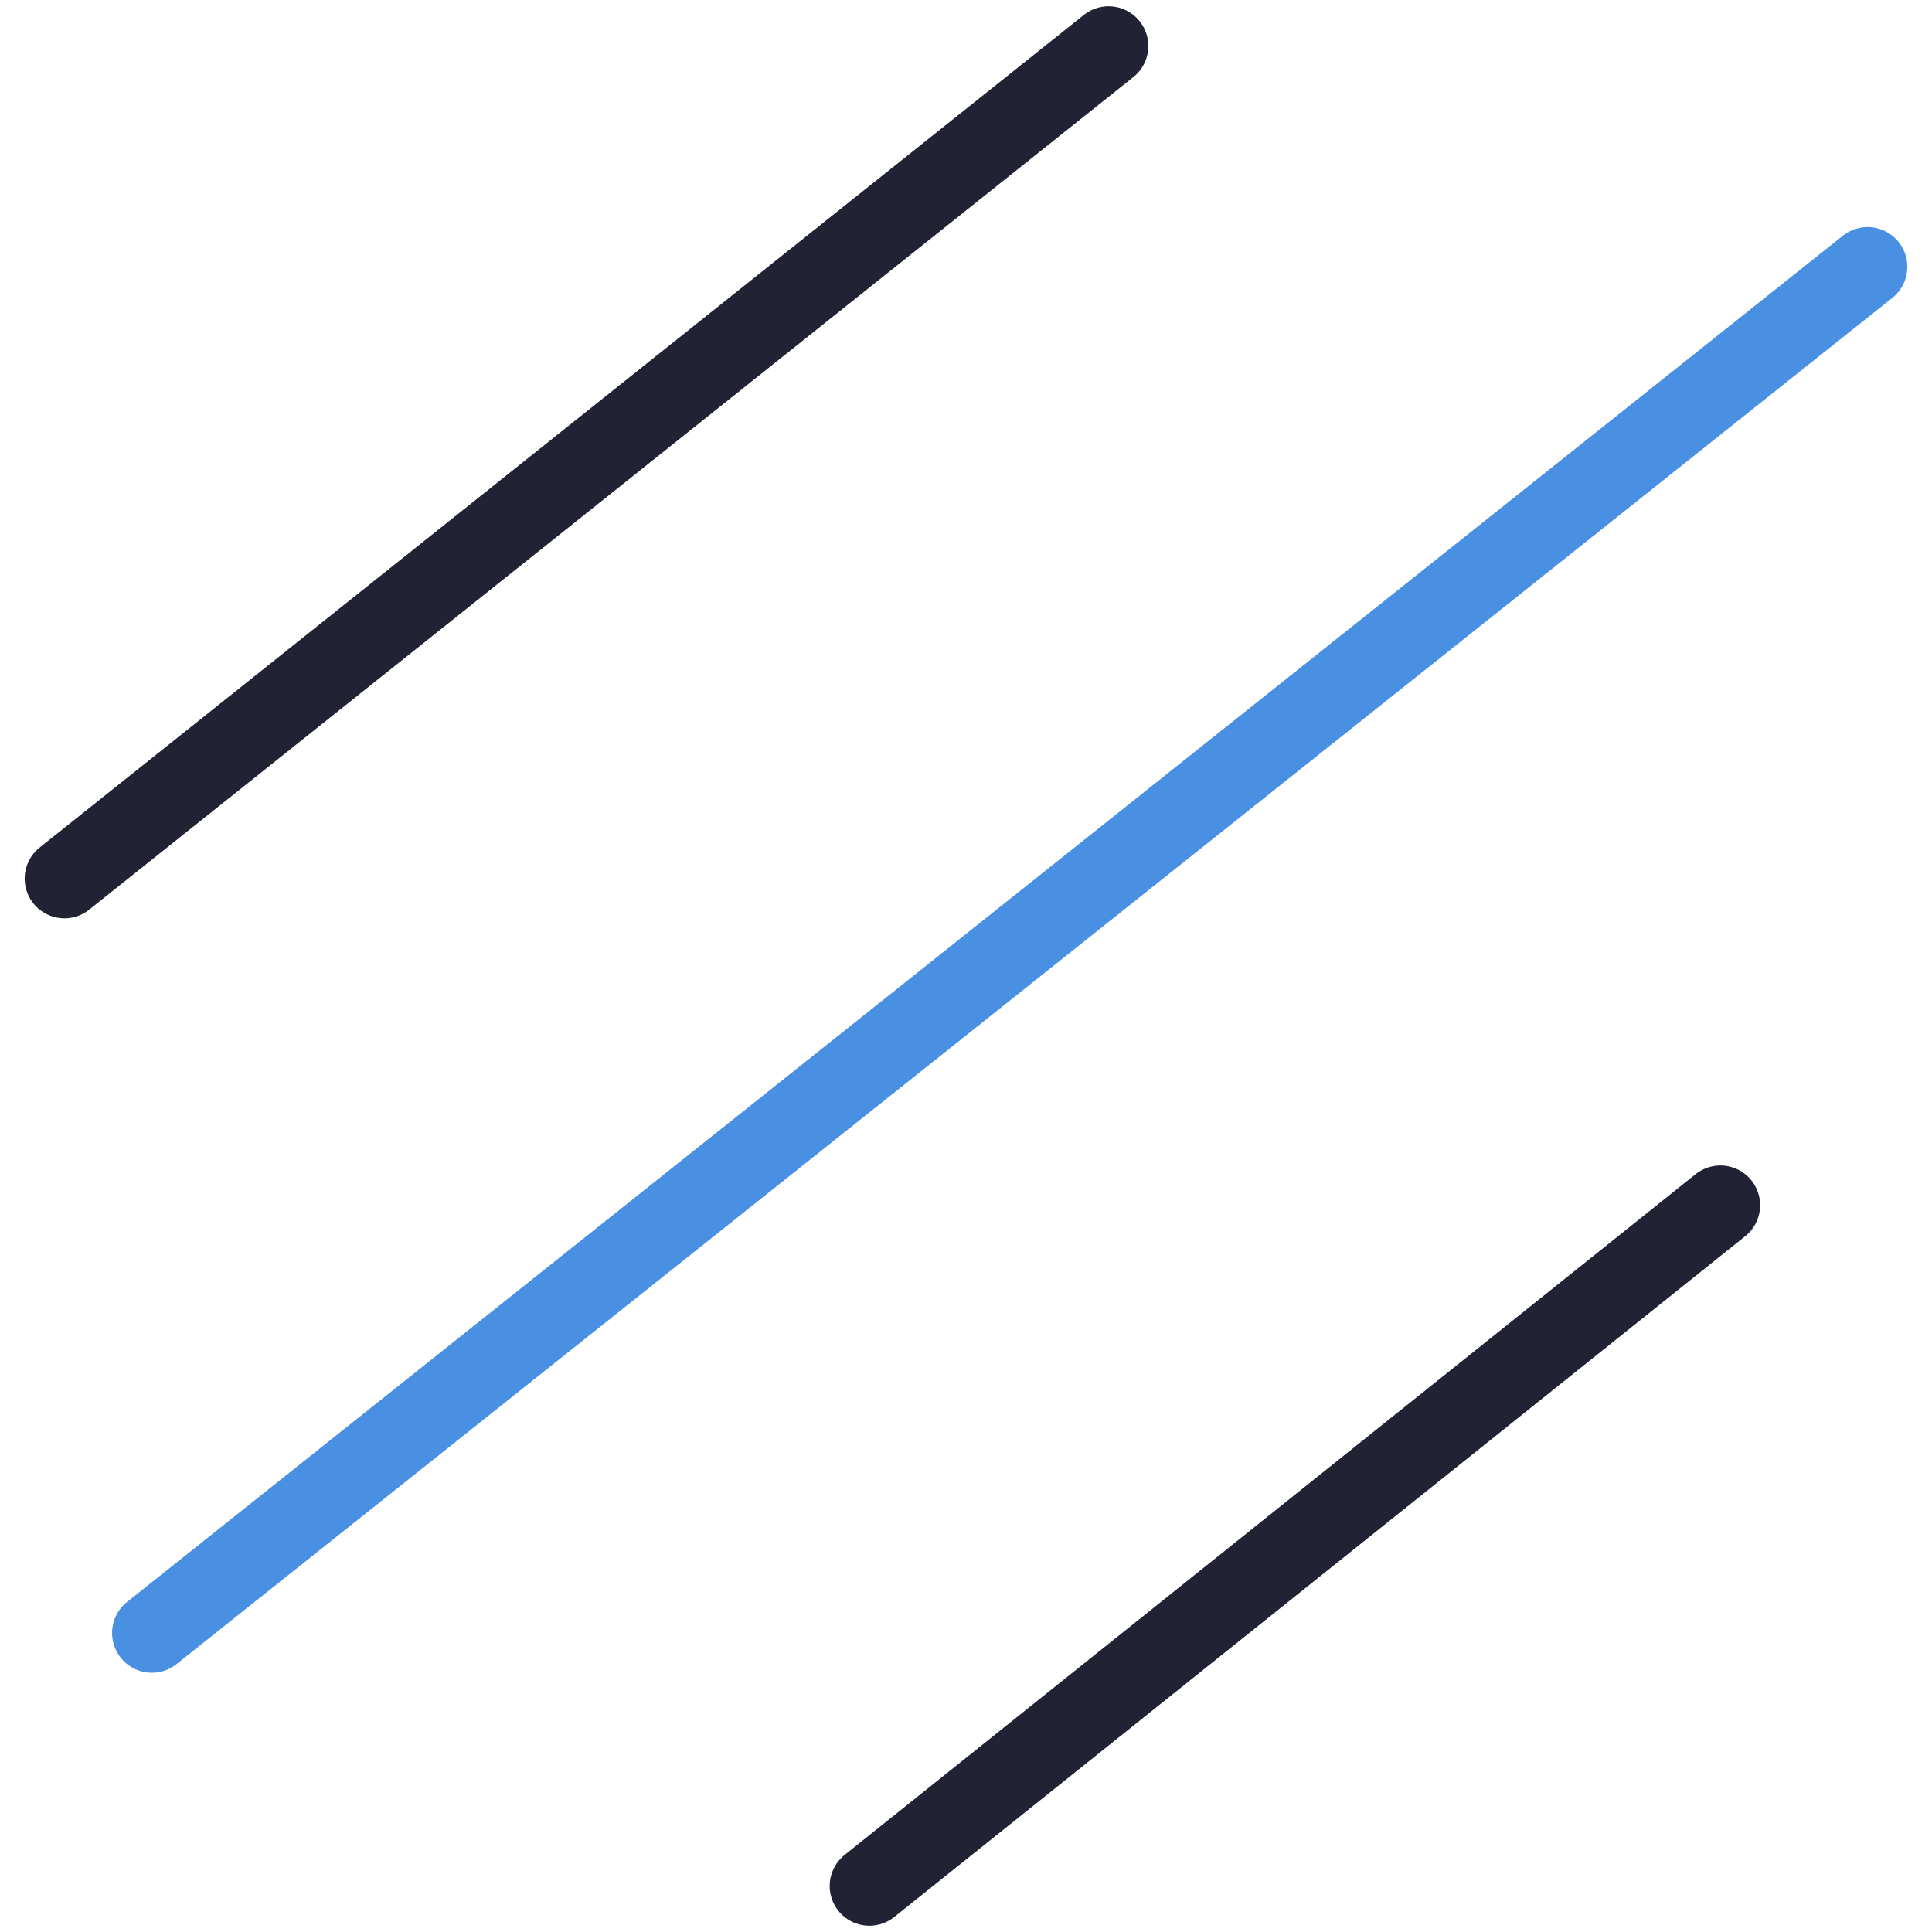
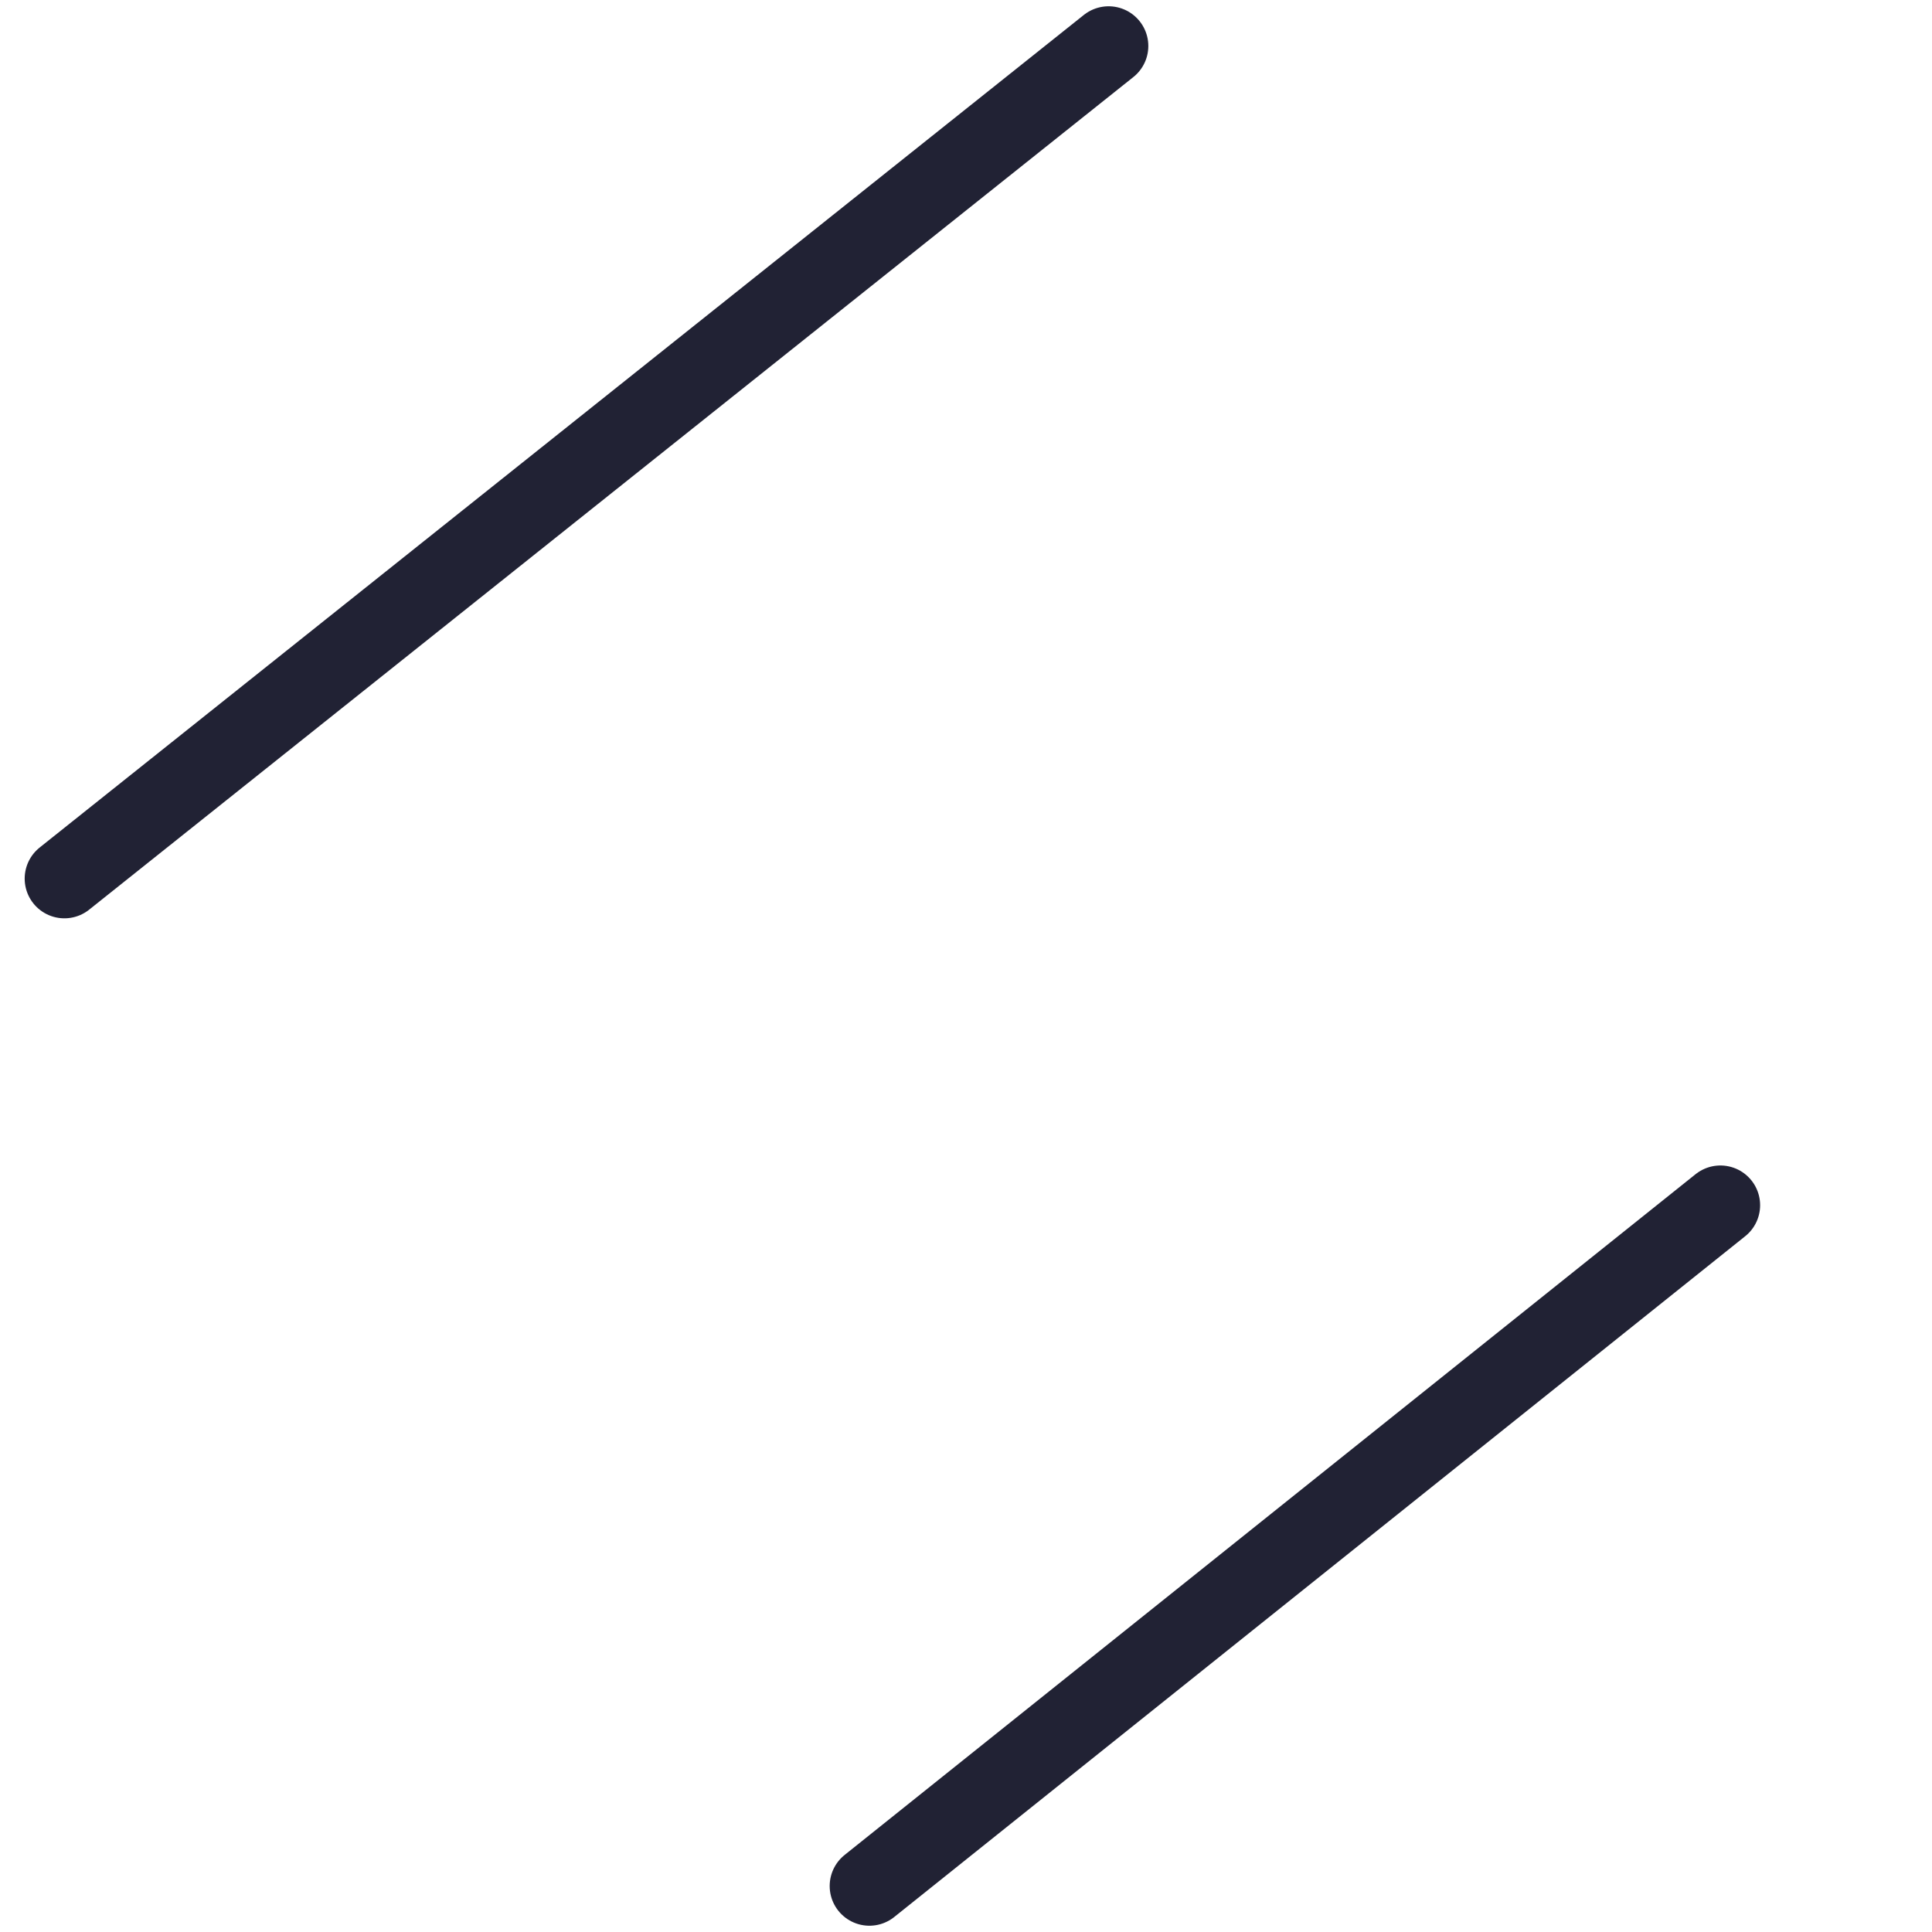
<svg xmlns="http://www.w3.org/2000/svg" version="1.1" id="Layer_1" x="0px" y="0px" width="42px" height="42px" viewBox="0 0 42 42" style="enable-background:new 0 0 42 42;" xml:space="preserve">
  <style type="text/css">
	.st0{fill:none;stroke:#4A90E2;stroke-width:1.727;stroke-linecap:round;stroke-linejoin:round;}
	.st1{fill:none;stroke:#212234;stroke-width:1.727;stroke-linecap:round;stroke-linejoin:round;}
</style>
  <g id="Layer_2_00000057844820783667506310000014479568233203920037_">
    <g id="Layer_1-2">
-       <line class="st0" x1="40.6" y1="5.8" x2="3.3" y2="35.5" />
      <line class="st1" x1="24.1" y1="1" x2="1.4" y2="19.1" />
      <line class="st1" x1="37.4" y1="26.2" x2="18.9" y2="41" />
    </g>
  </g>
</svg>